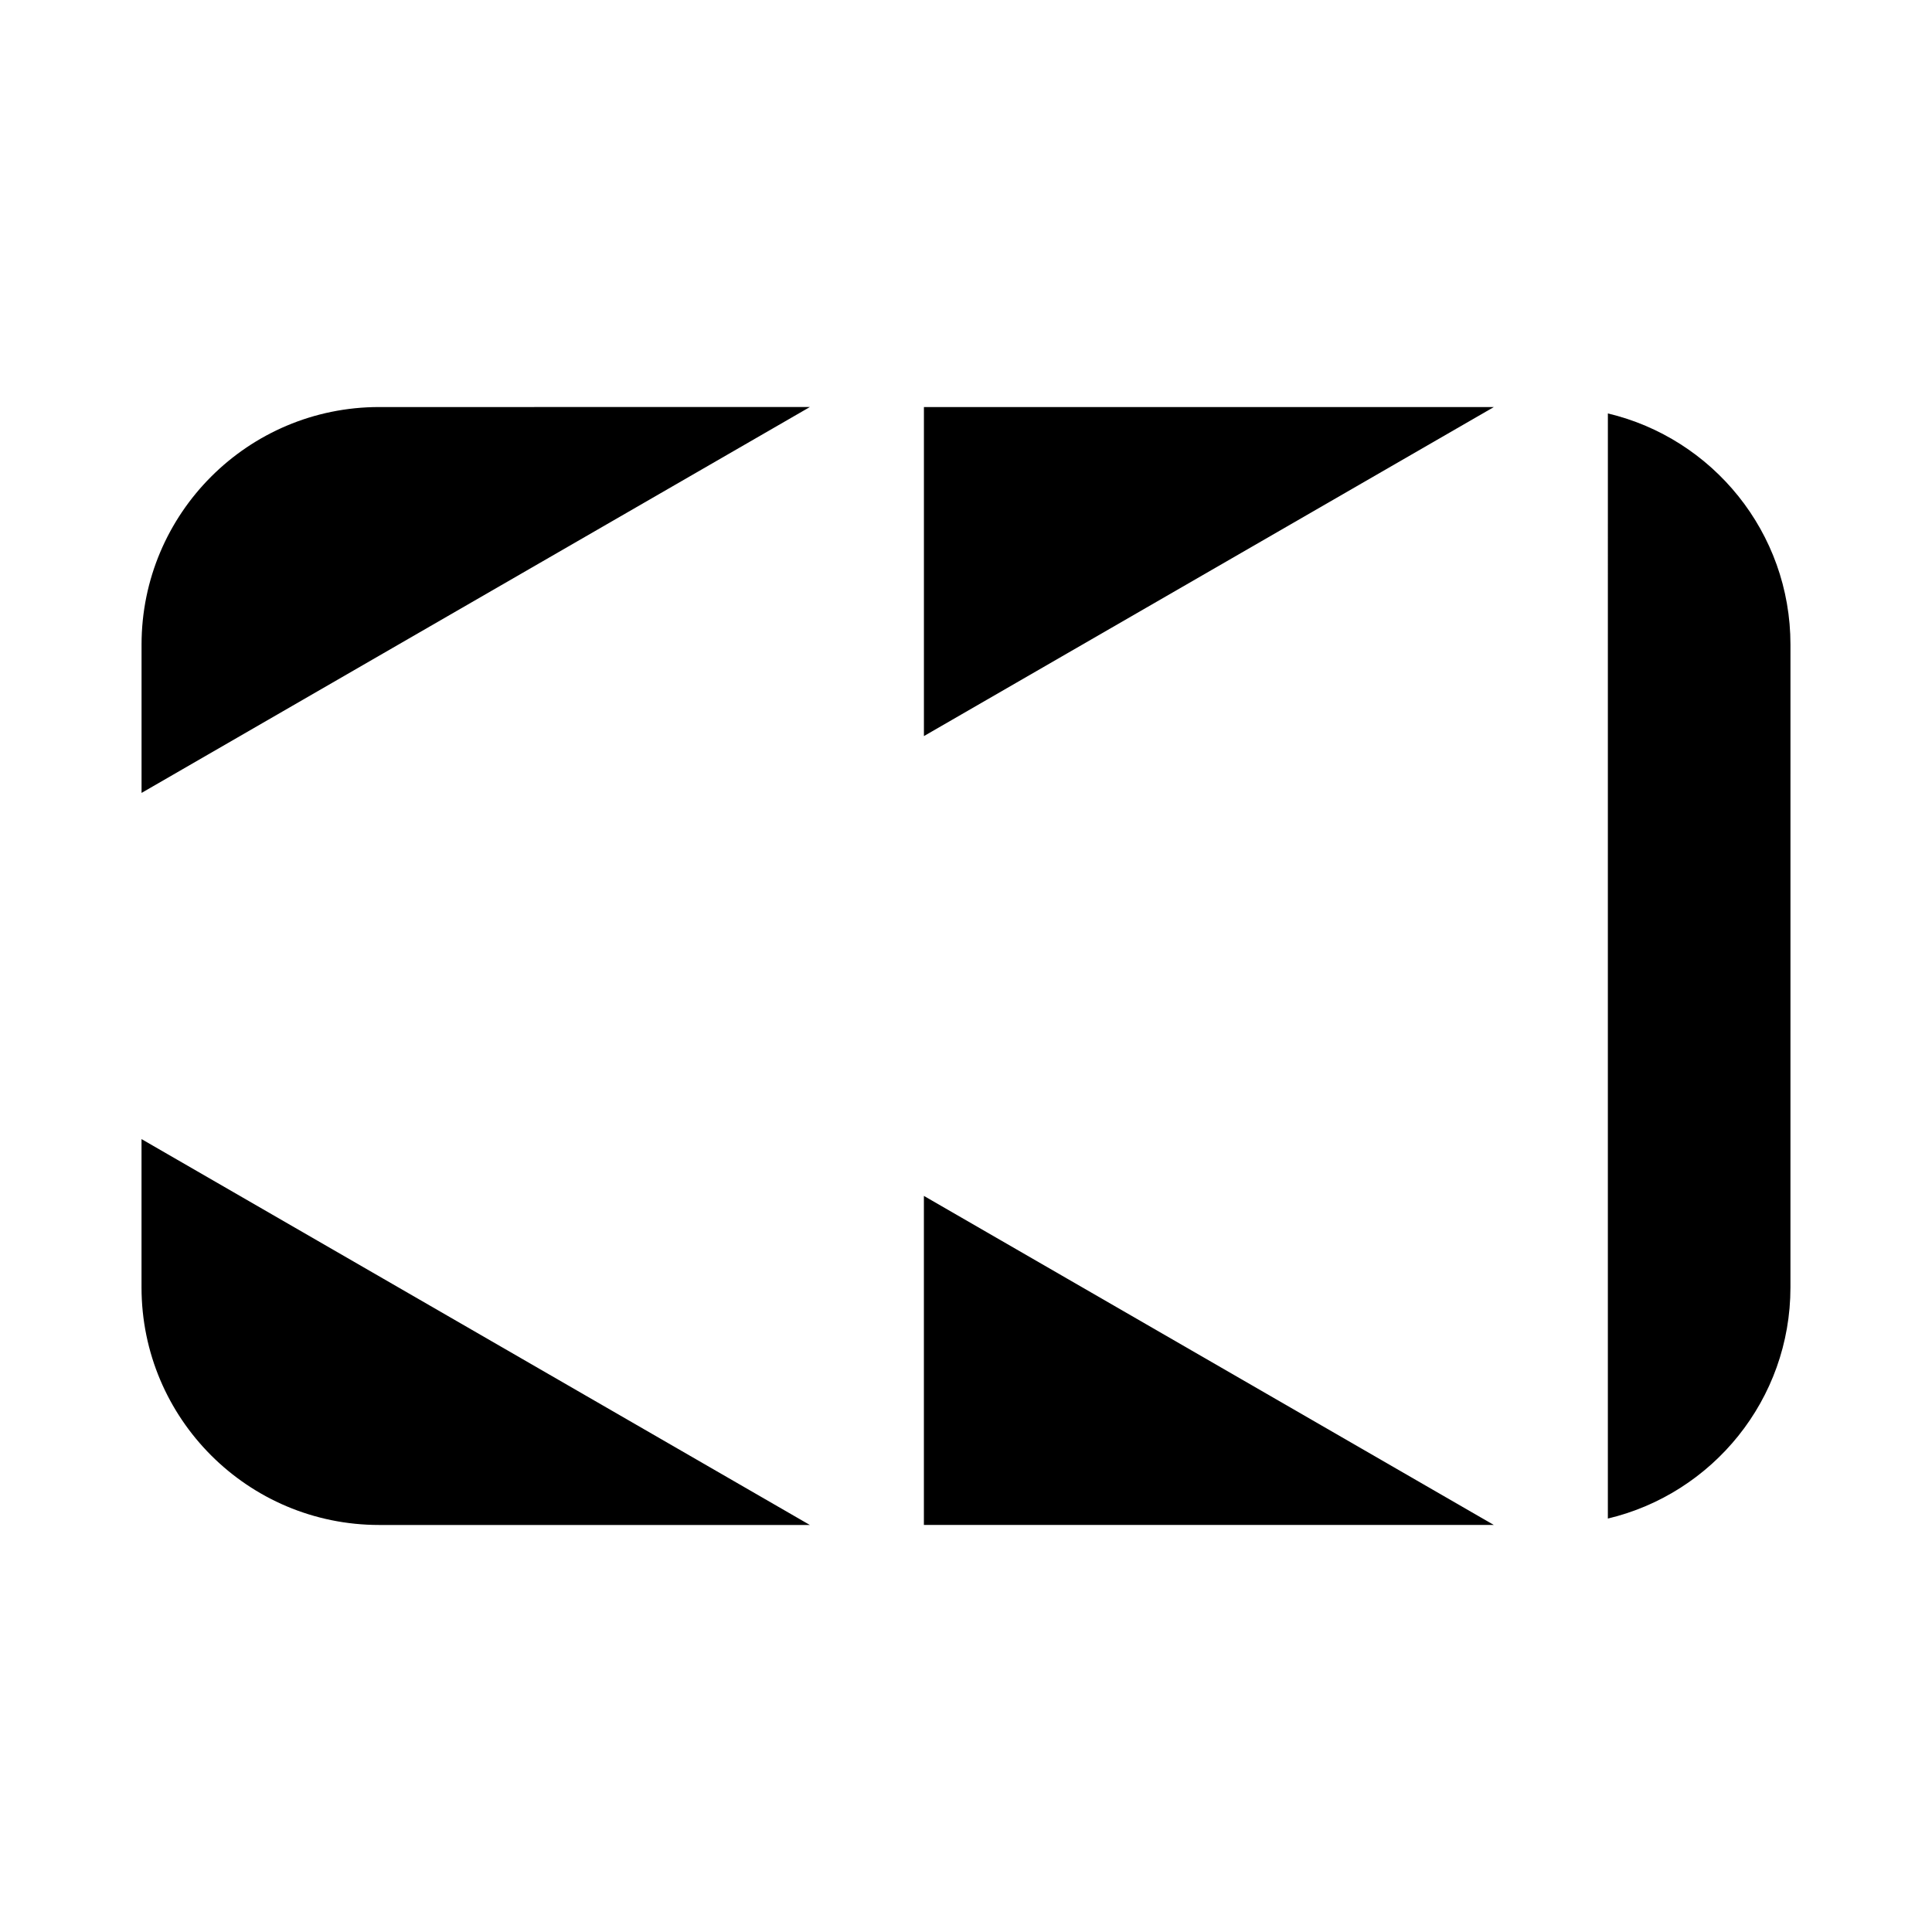
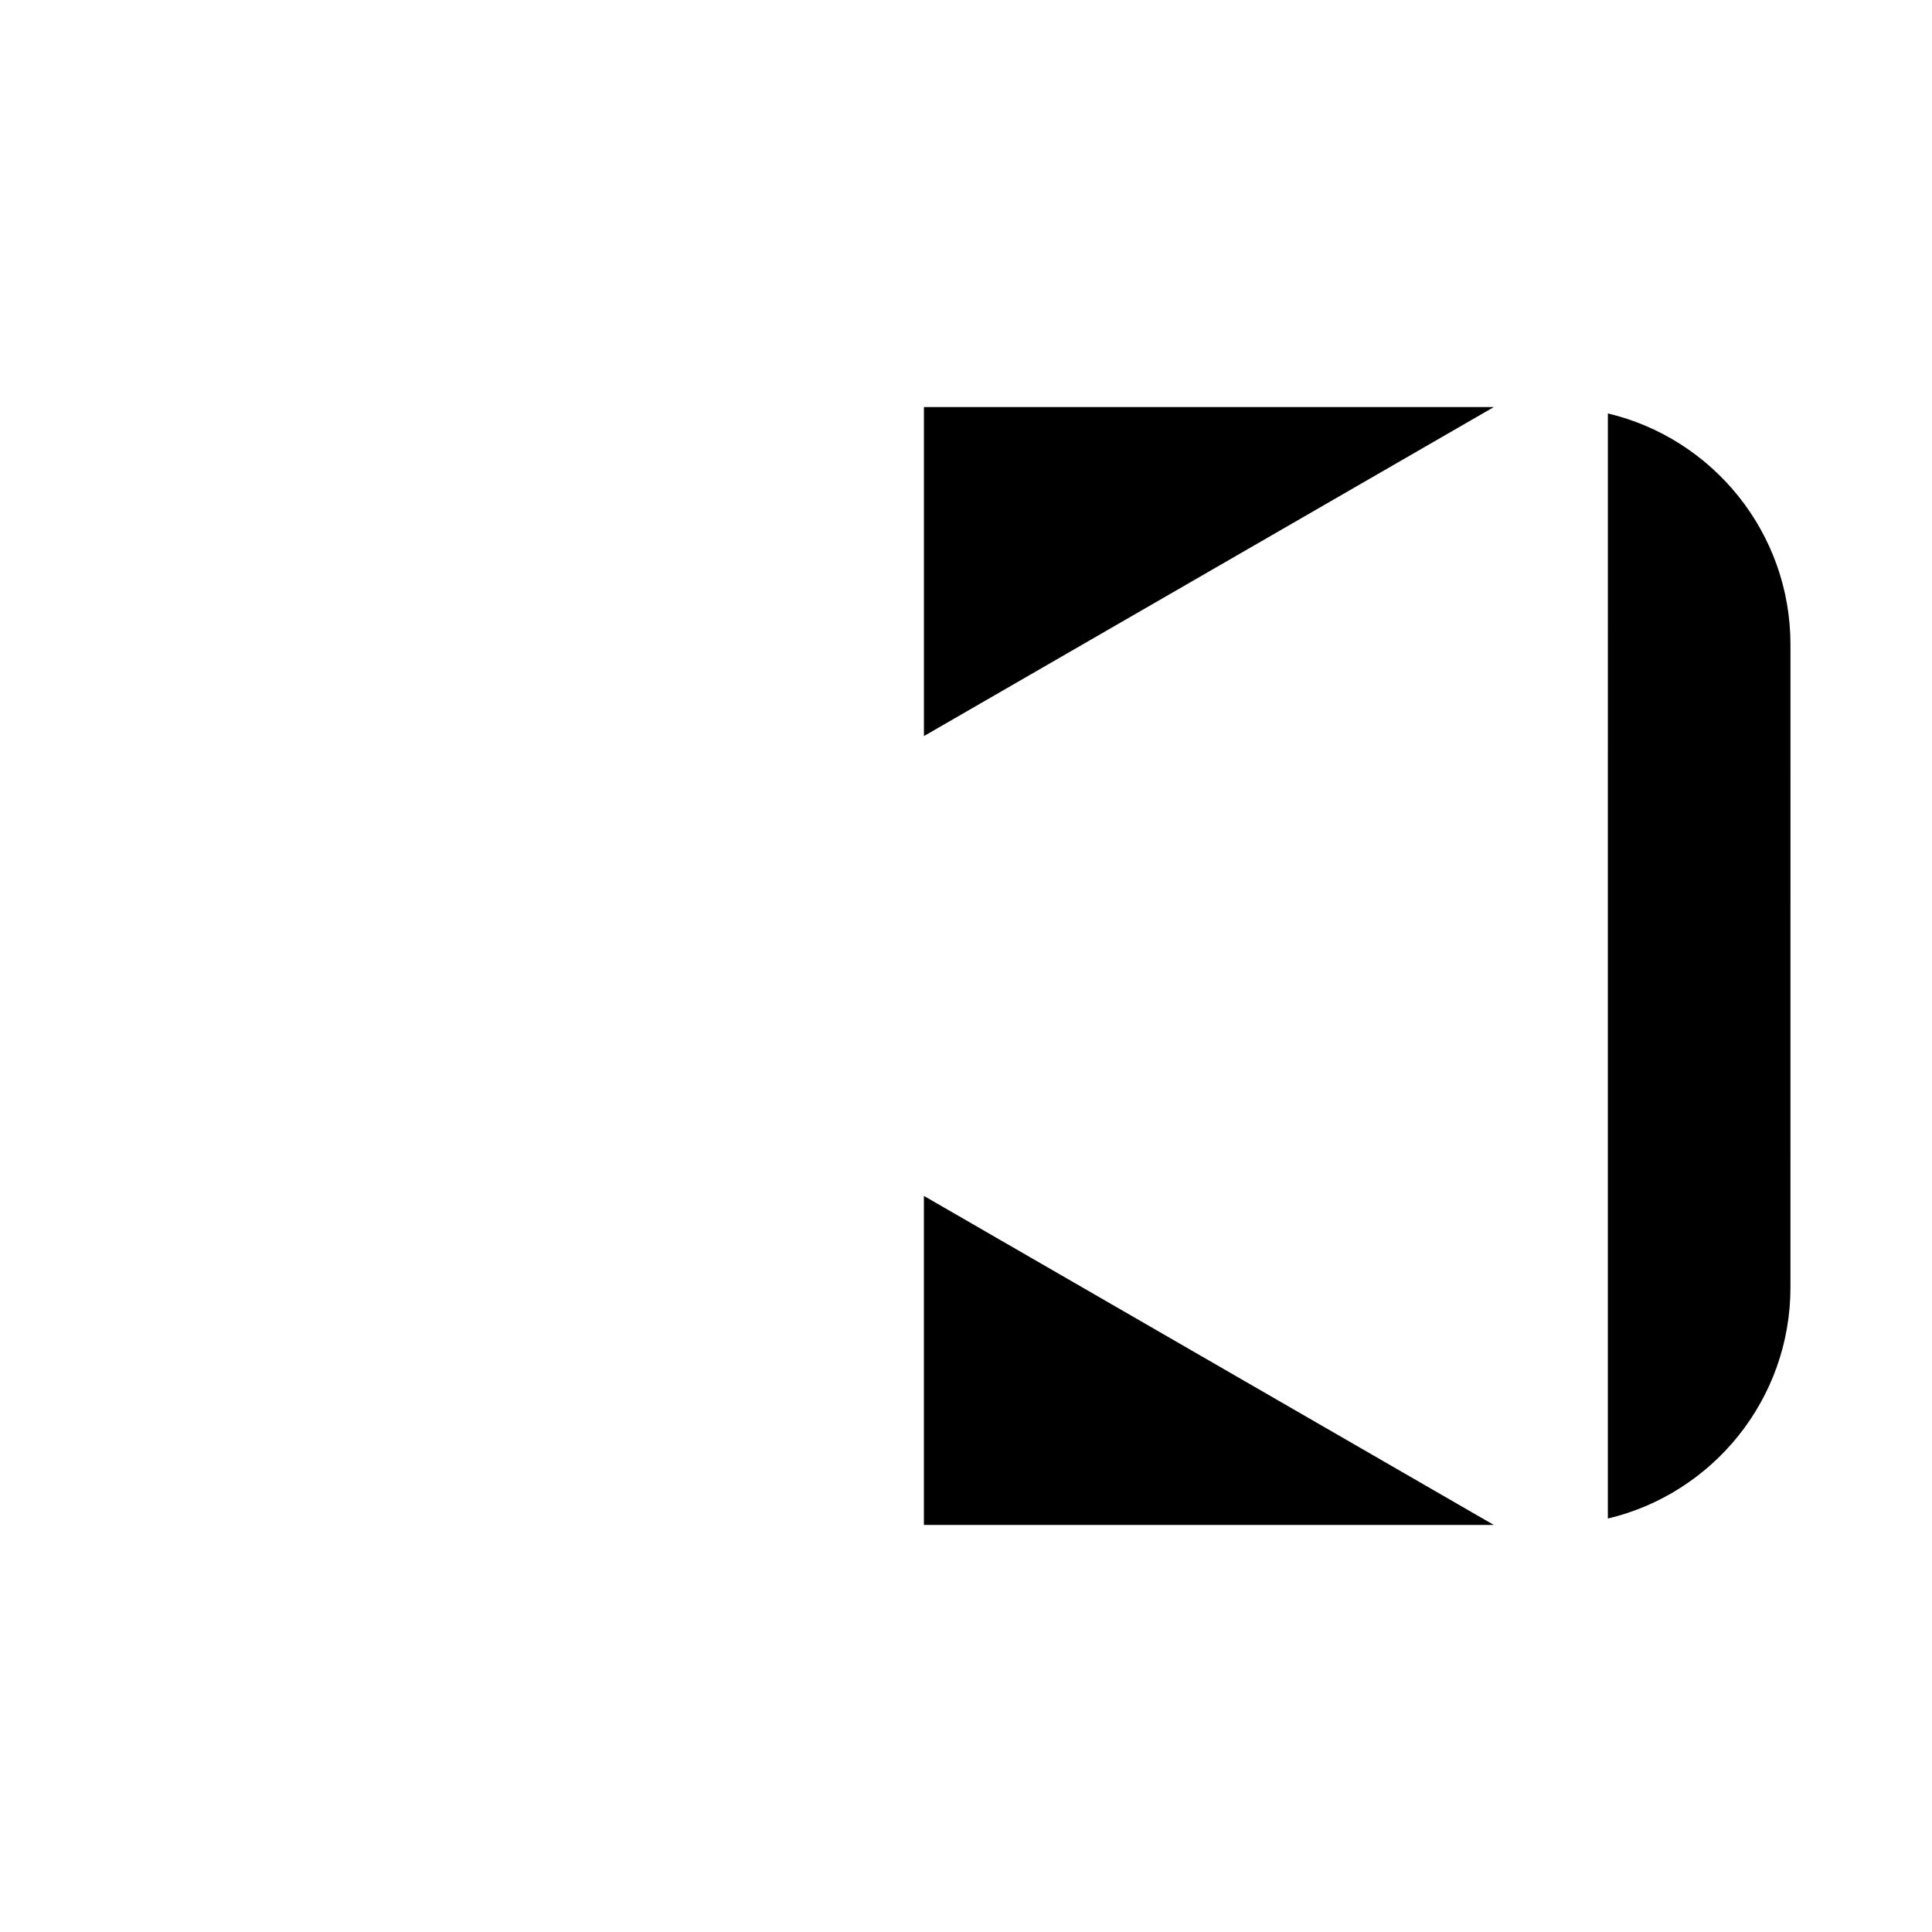
<svg xmlns="http://www.w3.org/2000/svg" fill="#000000" width="800px" height="800px" version="1.1" viewBox="144 144 512 512">
  <g>
    <path d="m539.88 548.13-113.18-65.344-37.859-21.859v87.203z" />
-     <path d="m245.45 482.79-63.945-36.918v39.285c0 34.781 28.195 62.977 62.977 62.977h114.14z" />
-     <path d="m245.45 317.21 113.18-65.344-114.14 0.004c-34.781 0-62.977 28.195-62.977 62.977v39.285z" />
    <path d="m570.1 400v146.43c27.746-6.582 48.387-31.52 48.387-61.277l0.004-170.31c0-29.758-20.641-54.695-48.387-61.277z" />
    <path d="m388.85 339.07 37.859-21.859 113.18-65.34h-151.04z" />
  </g>
</svg>